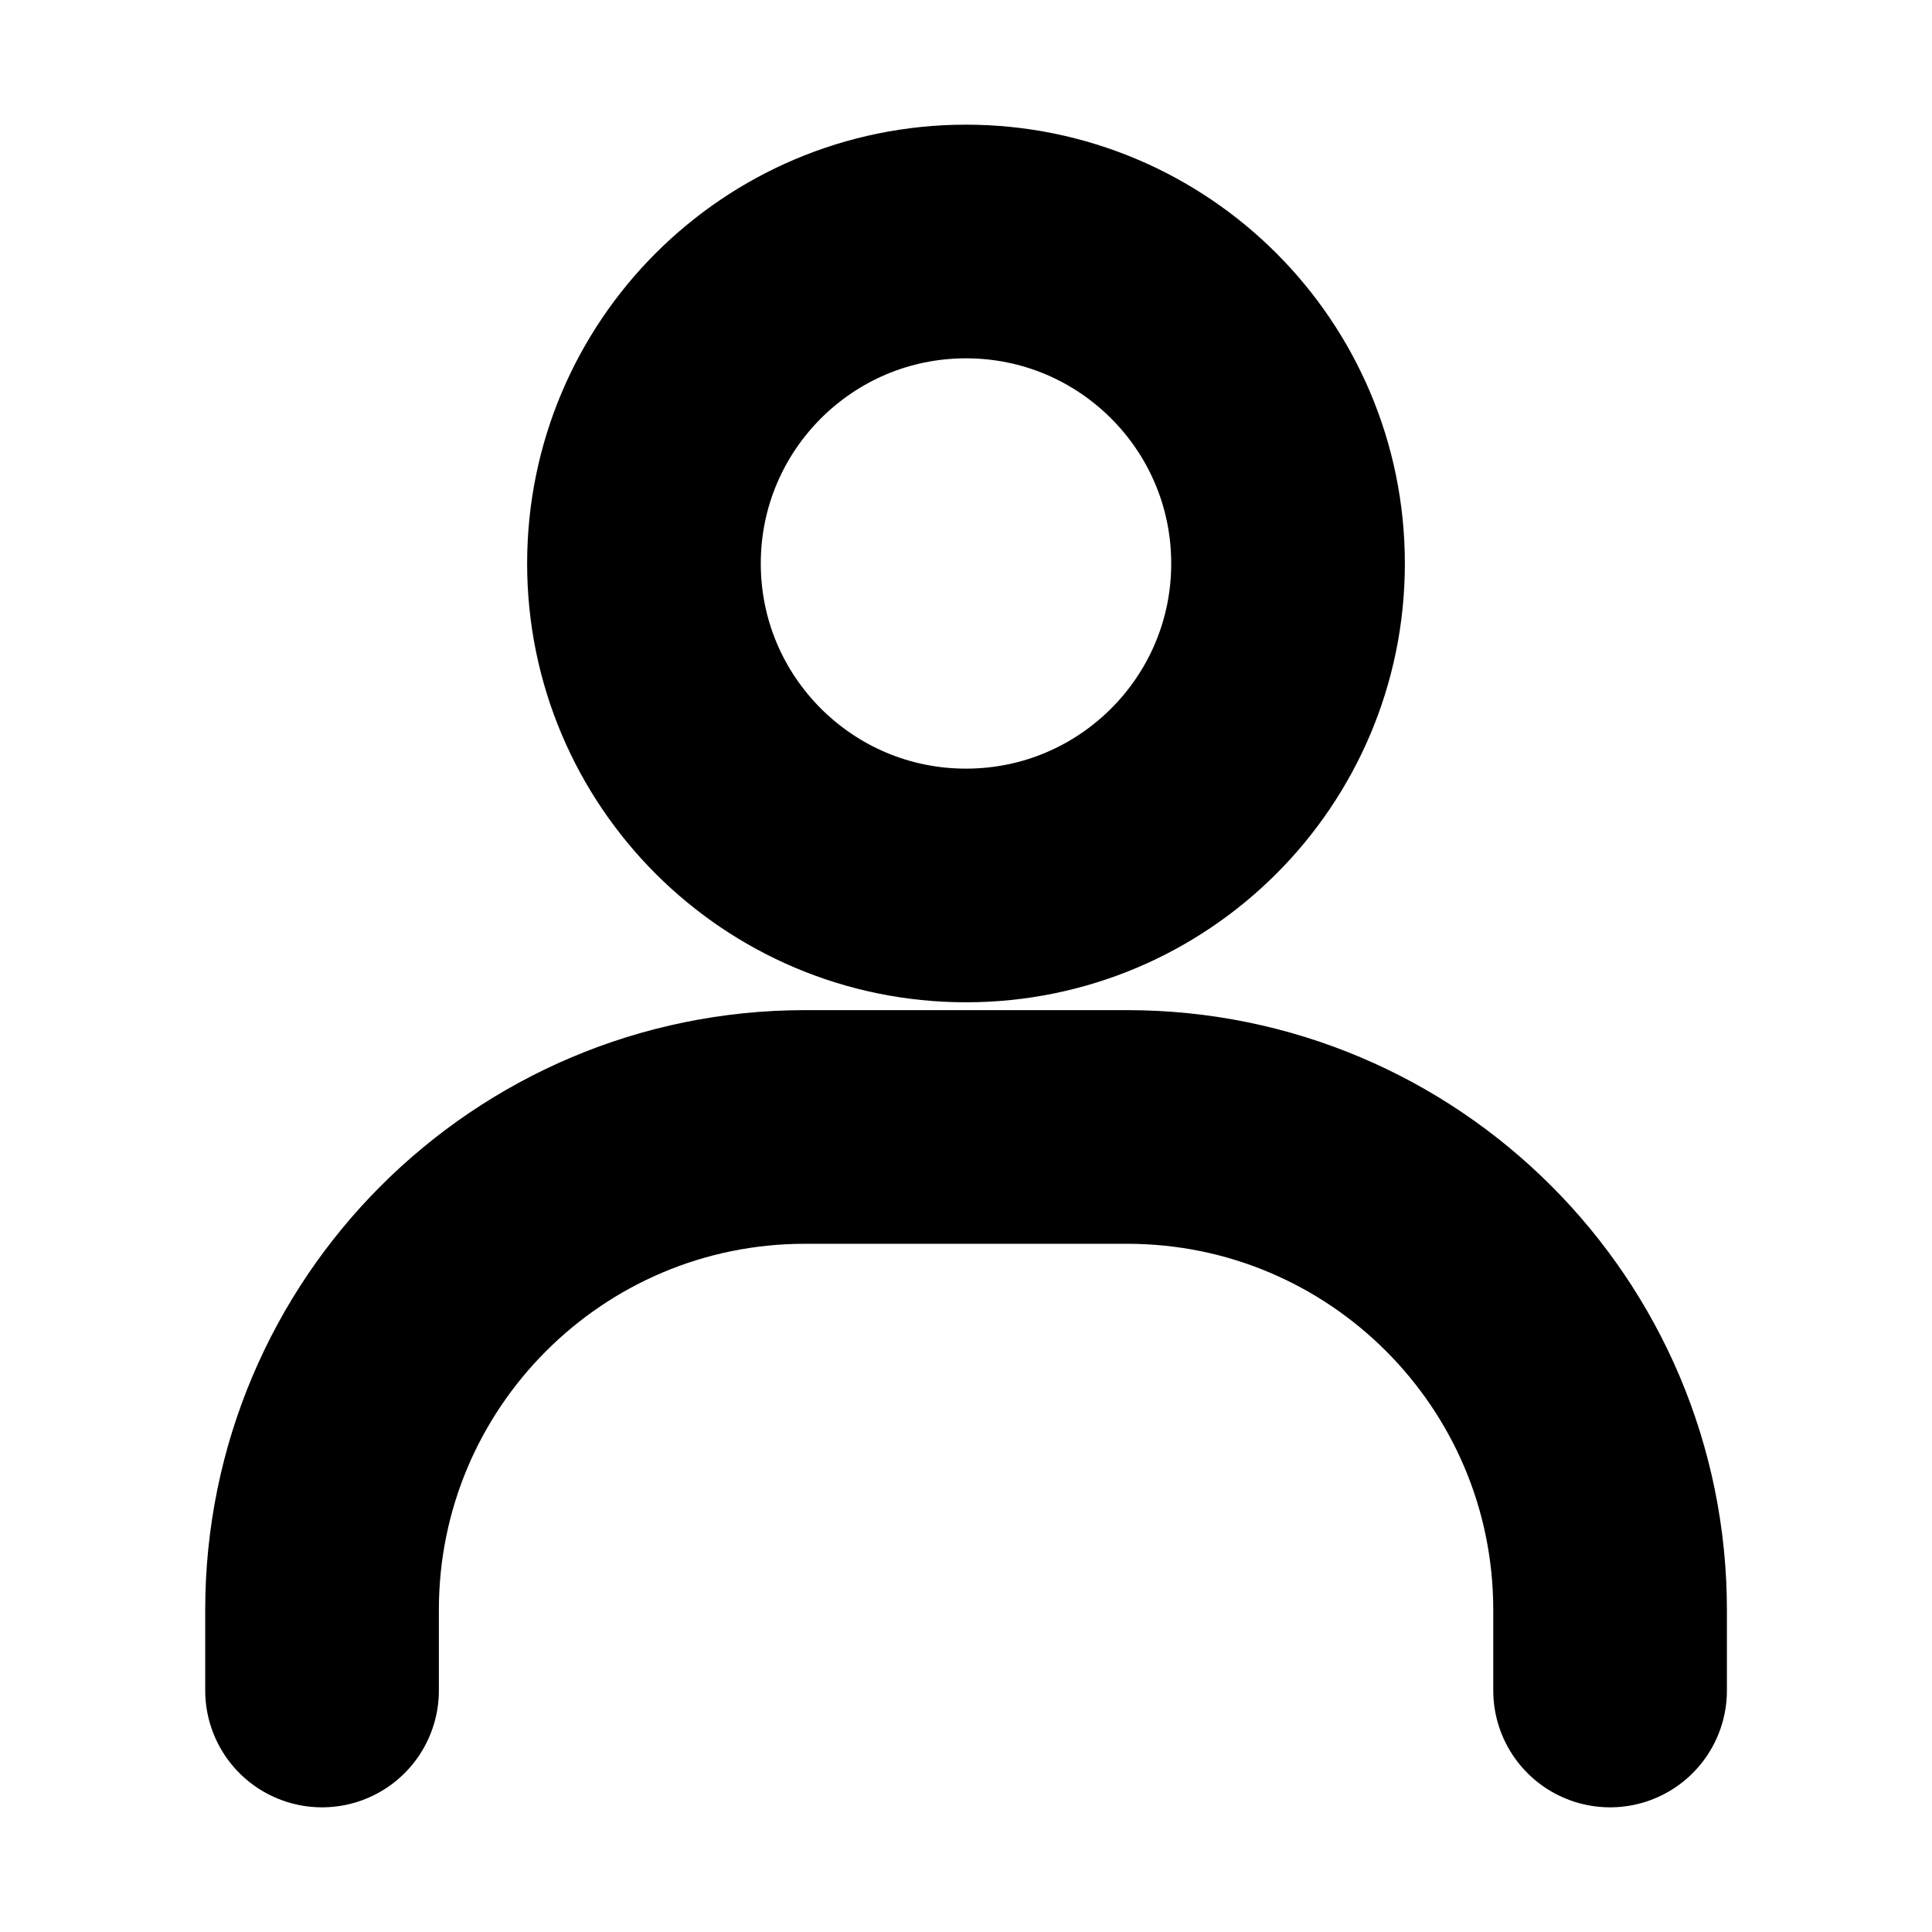
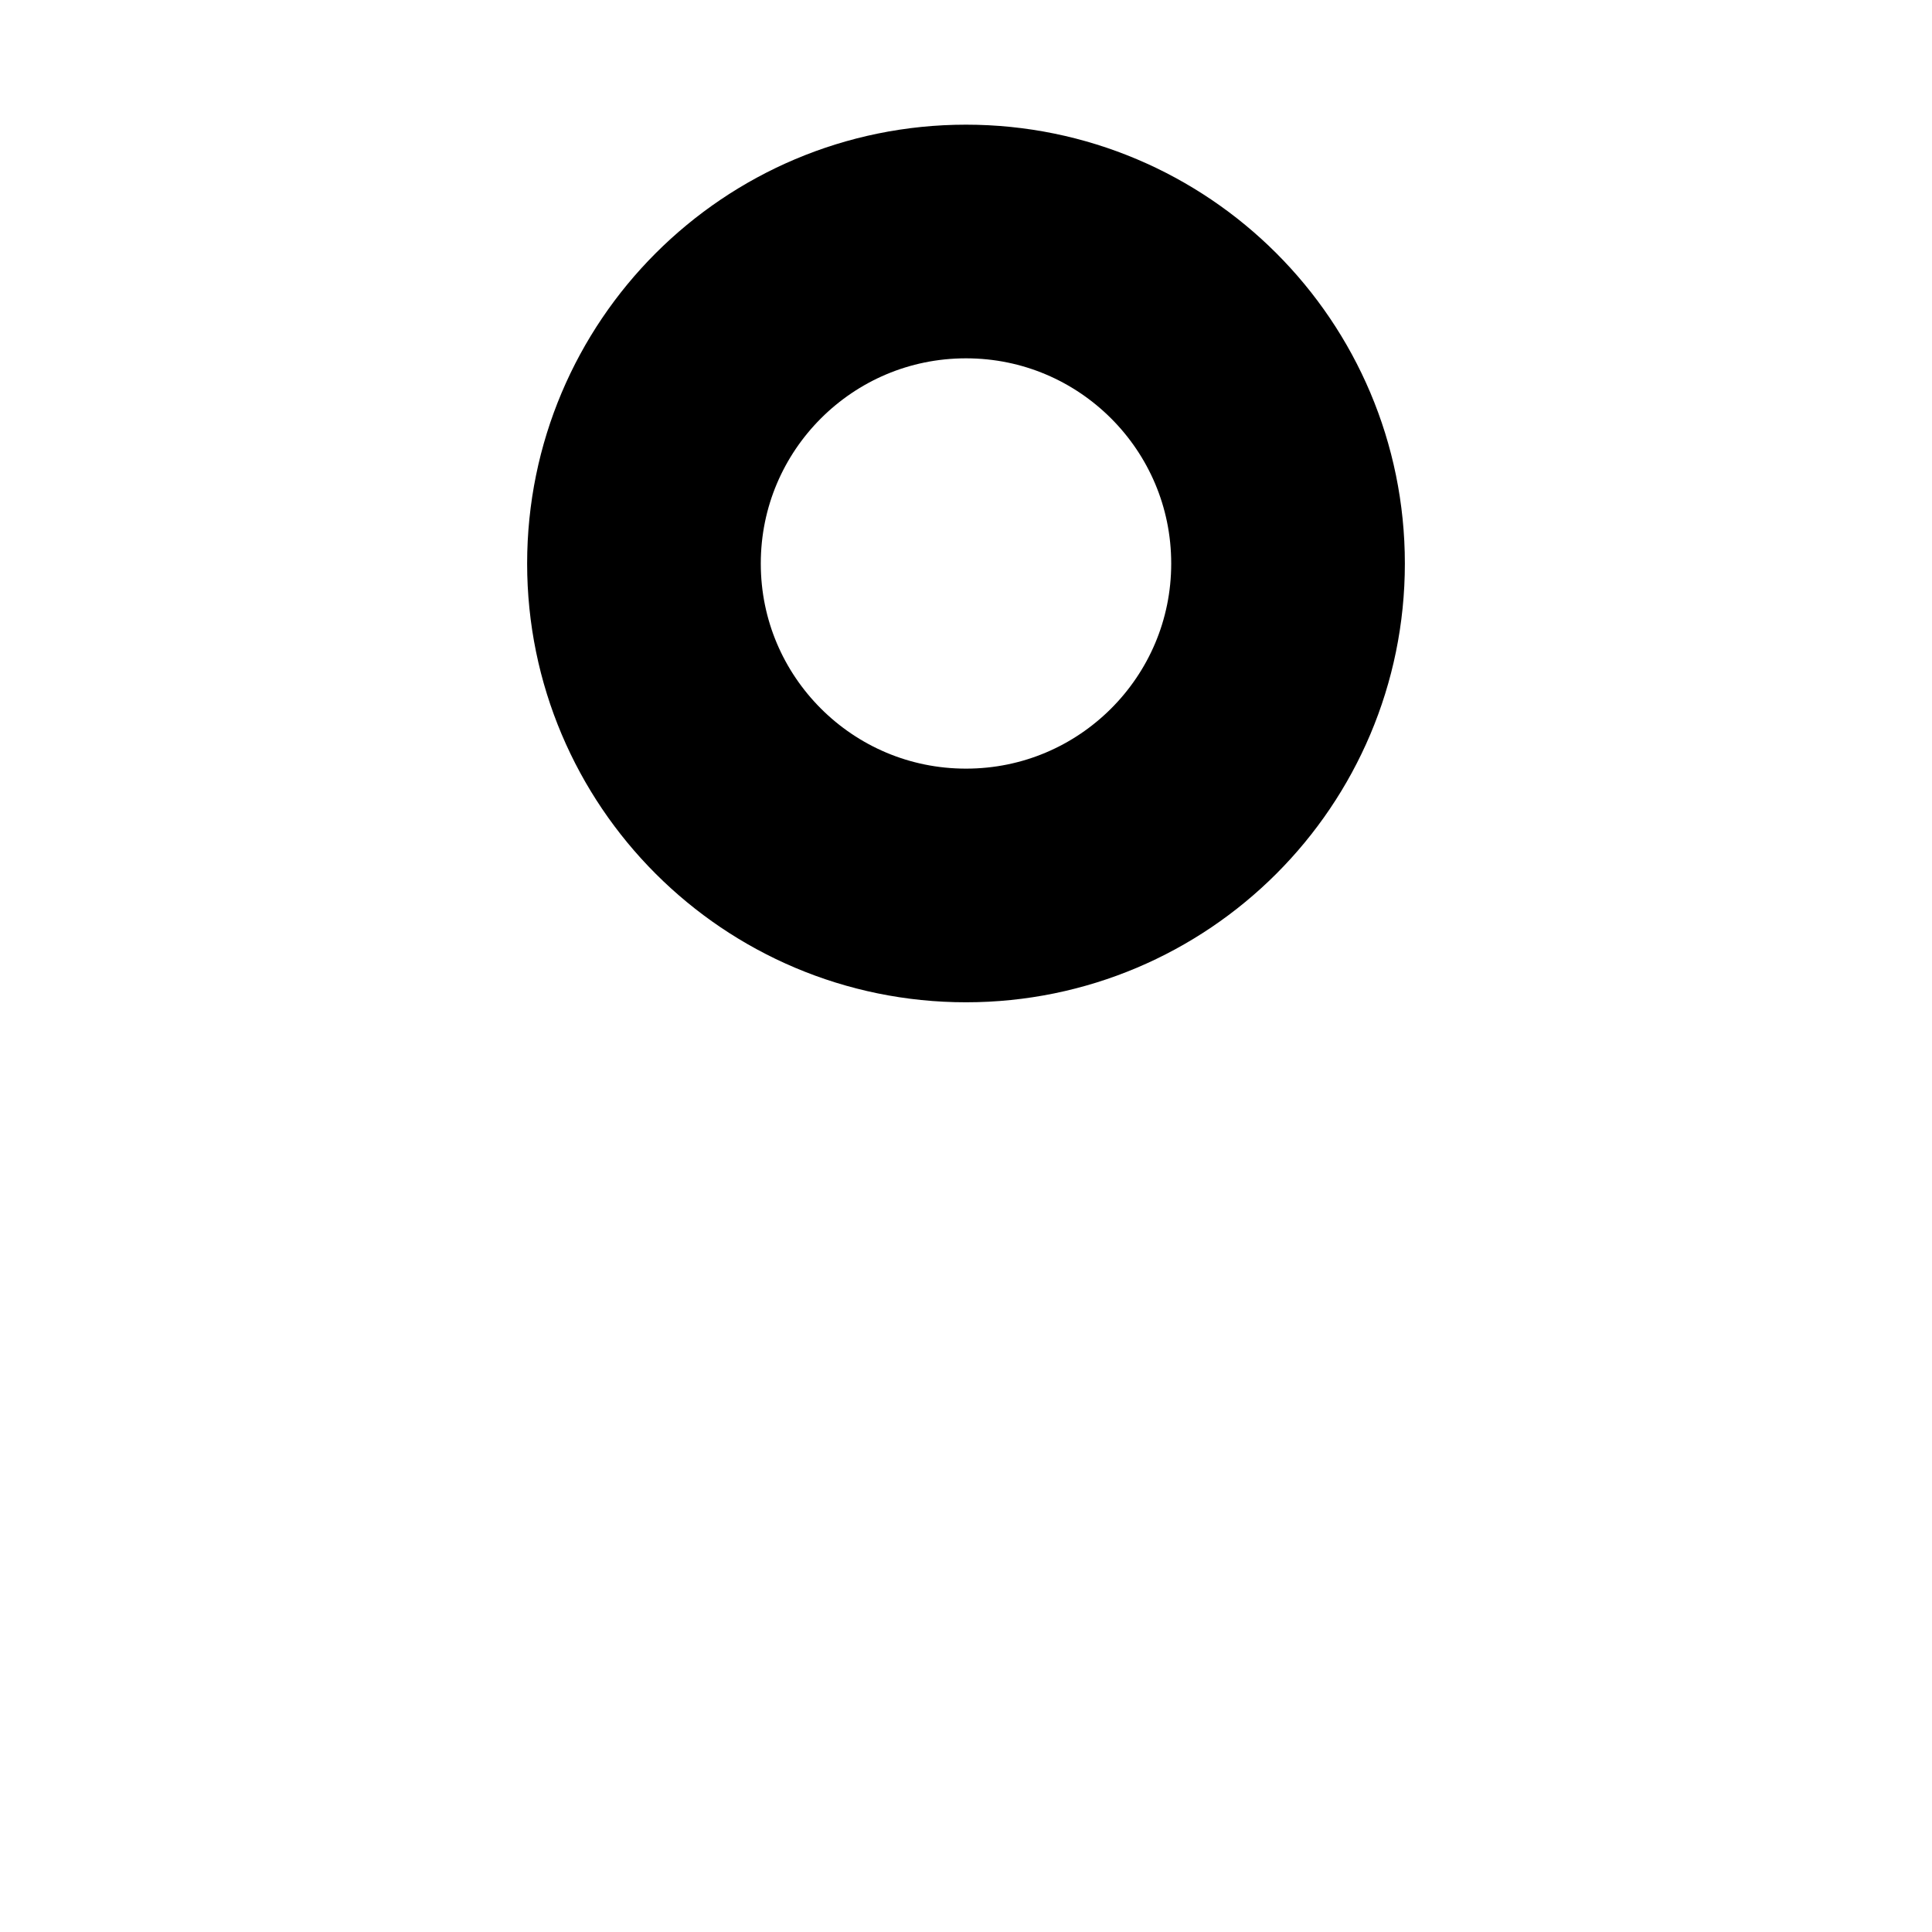
<svg xmlns="http://www.w3.org/2000/svg" width="16" height="16" viewBox="0 0 16 16" fill="none">
  <g id="line-md:account">
    <g id="Group">
-       <path id="Vector" d="M2.667 14V13.333C2.667 11.124 4.458 9.333 6.667 9.333H9.334C11.543 9.333 13.334 11.124 13.334 13.333V14" stroke="black" stroke-width="1.935" stroke-linecap="round" />
      <path id="Vector_2" d="M8 7.333C6.527 7.333 5.333 6.139 5.333 4.667C5.333 3.194 6.527 2 8 2C9.473 2 10.667 3.194 10.667 4.667C10.667 6.139 9.473 7.333 8 7.333Z" stroke="black" stroke-width="1.935" stroke-linecap="round" />
    </g>
  </g>
</svg>